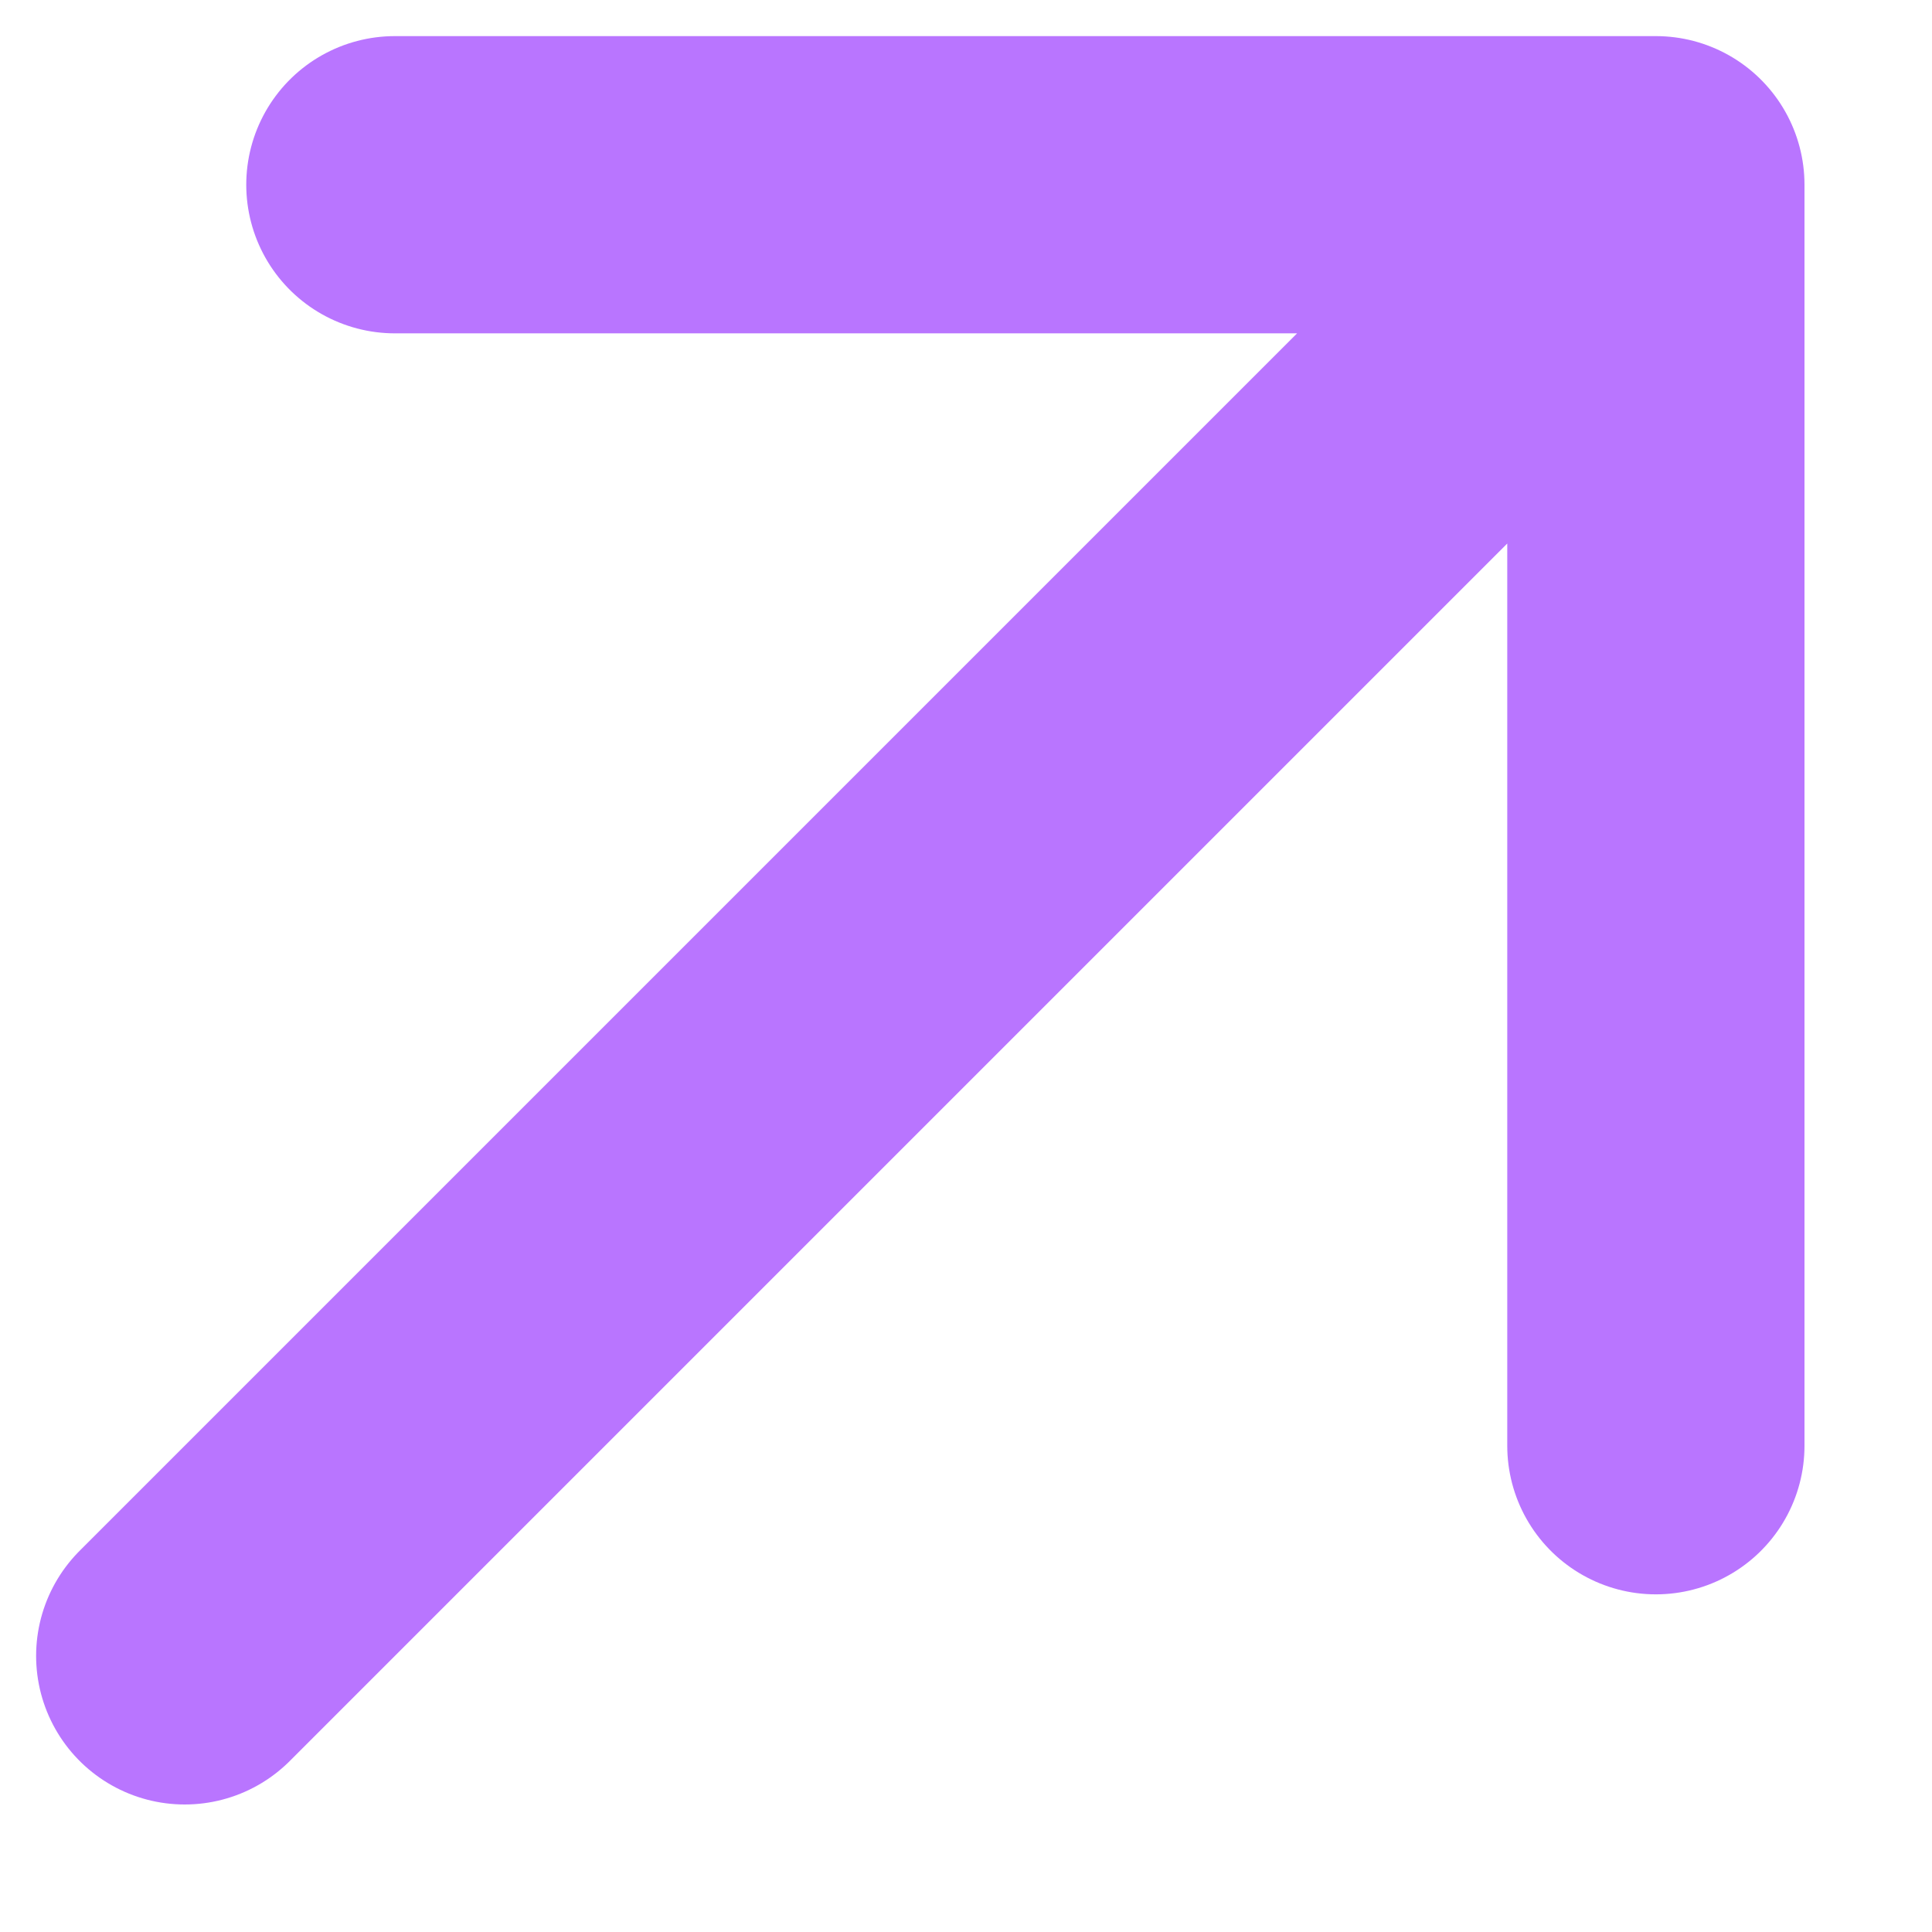
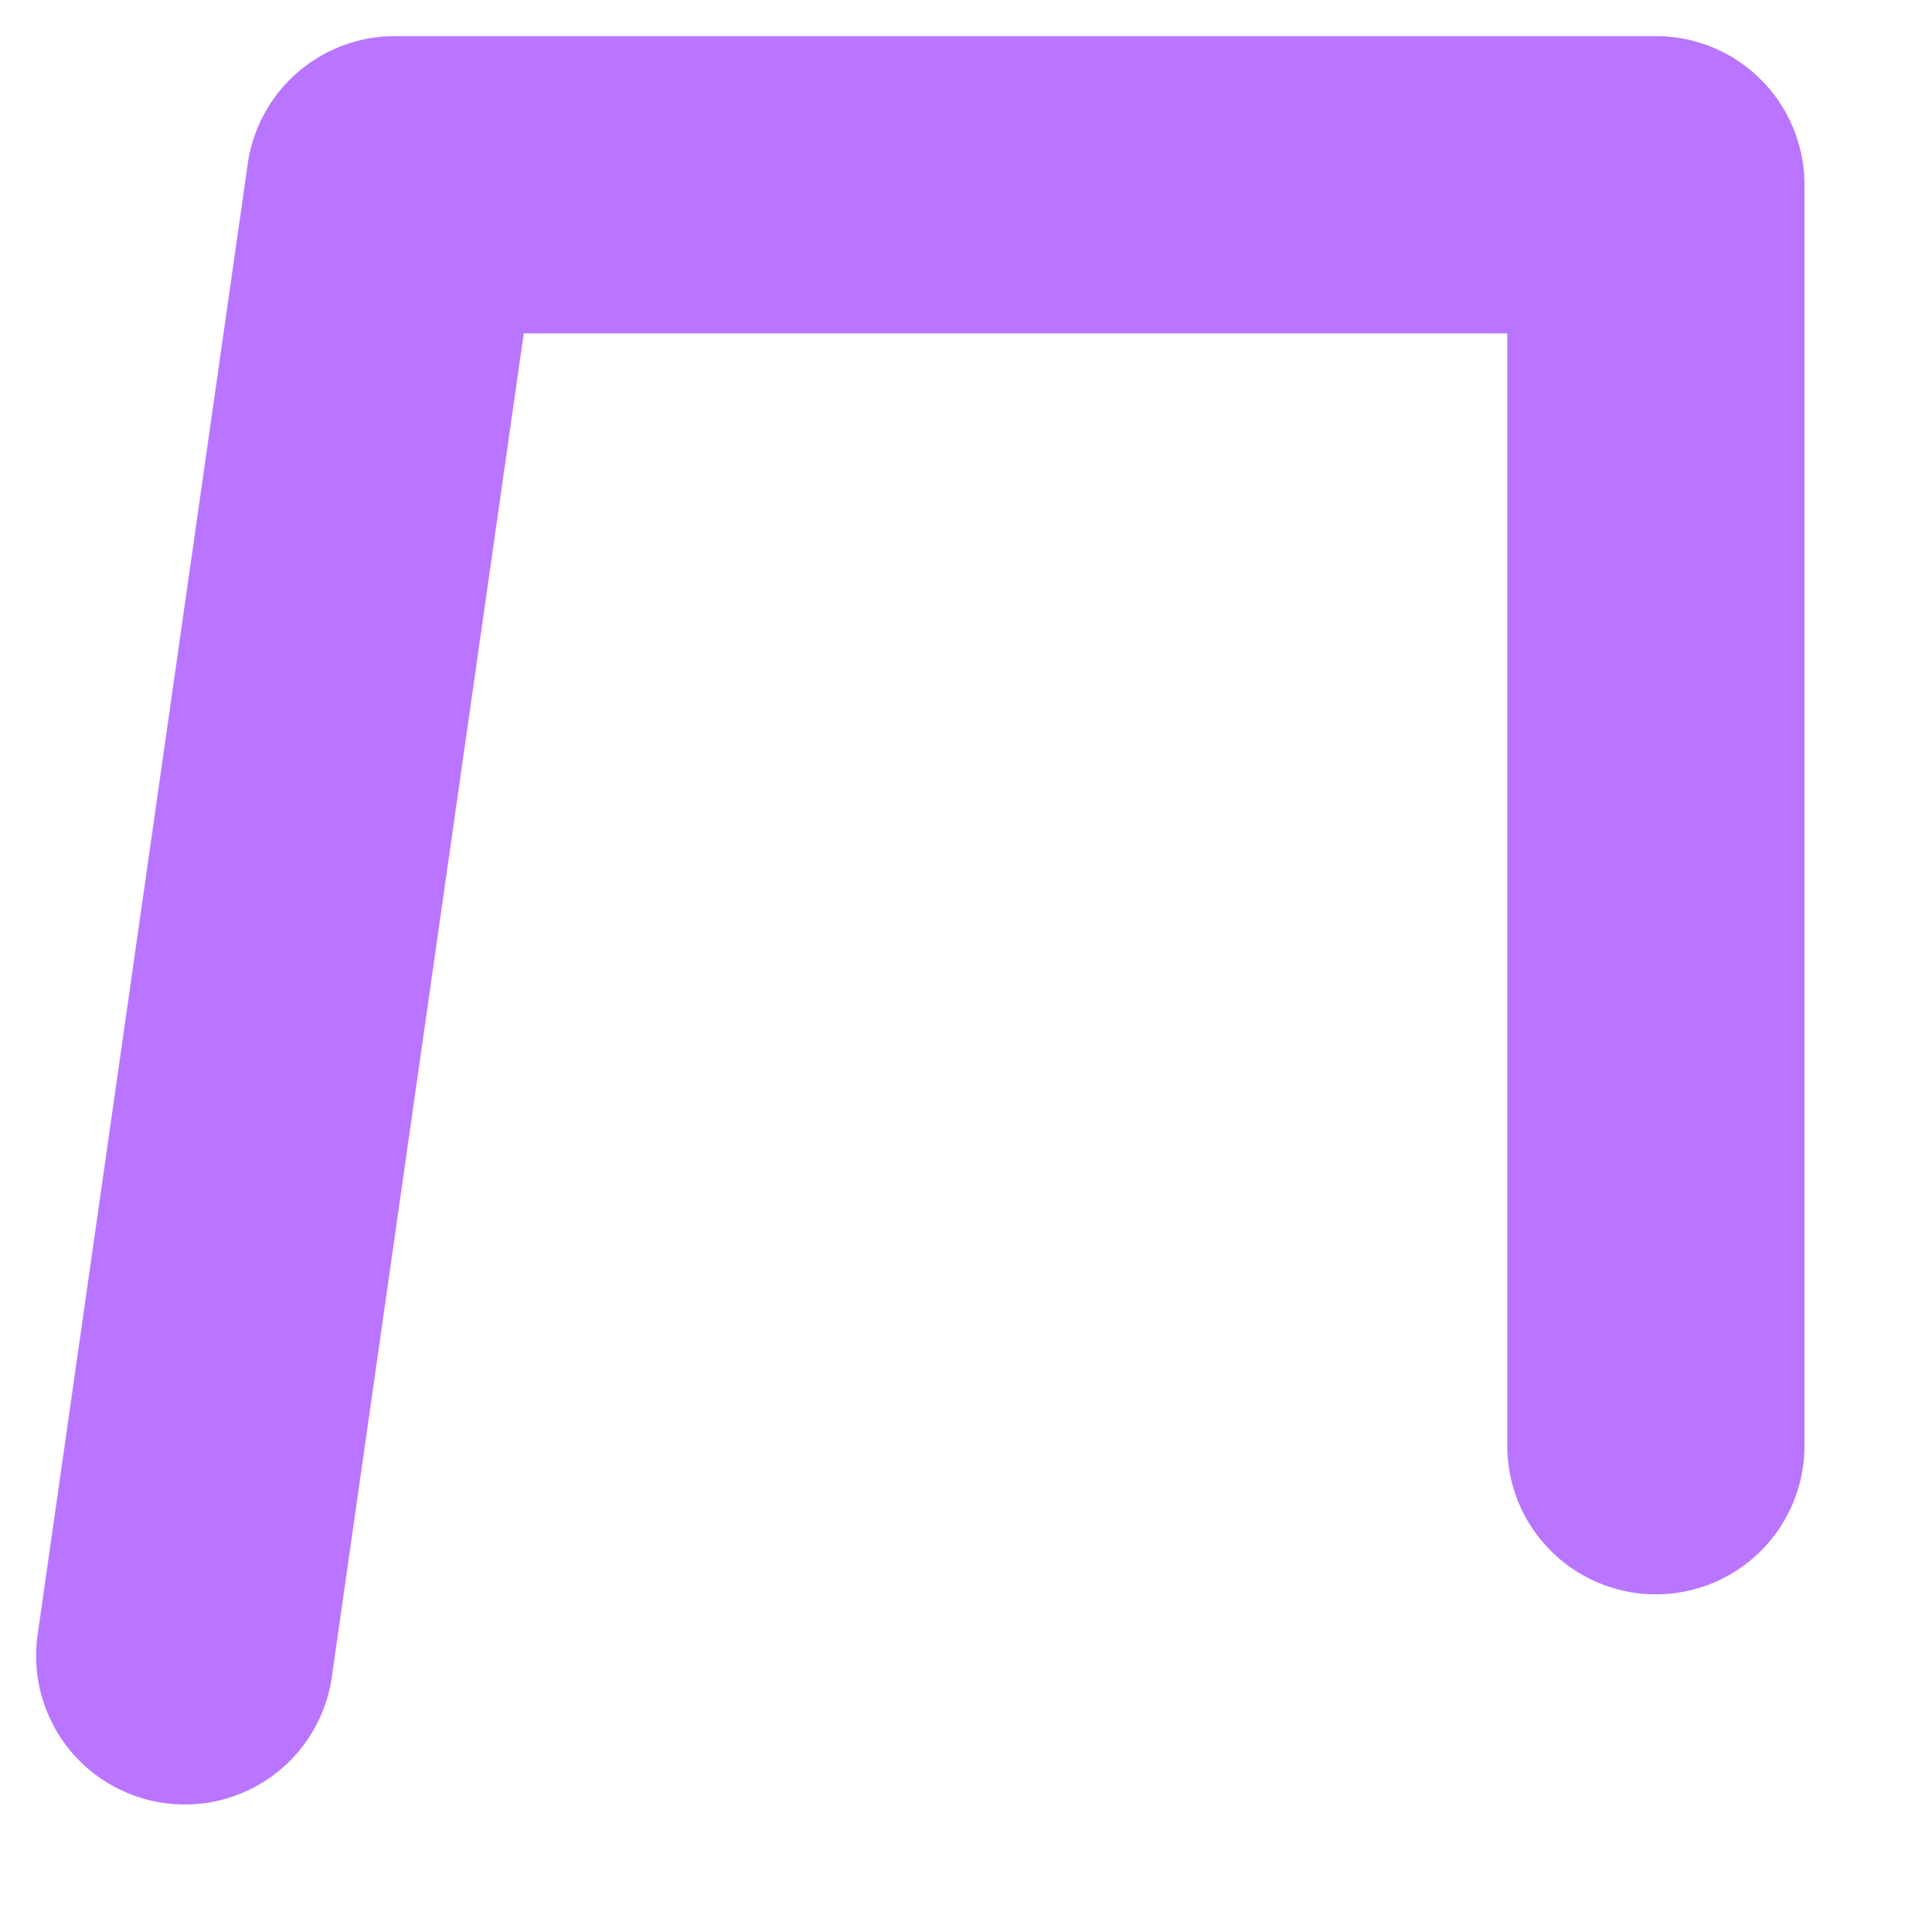
<svg xmlns="http://www.w3.org/2000/svg" width="13" height="13" viewBox="0 0 13 13" fill="none">
-   <path d="M11.142 1.243V9.728M11.142 1.243H2.657M11.142 1.243L1.243 11.142" stroke="#B975FF" stroke-width="2" stroke-linecap="round" stroke-linejoin="round" />
+   <path d="M11.142 1.243V9.728M11.142 1.243H2.657L1.243 11.142" stroke="#B975FF" stroke-width="2" stroke-linecap="round" stroke-linejoin="round" />
</svg>